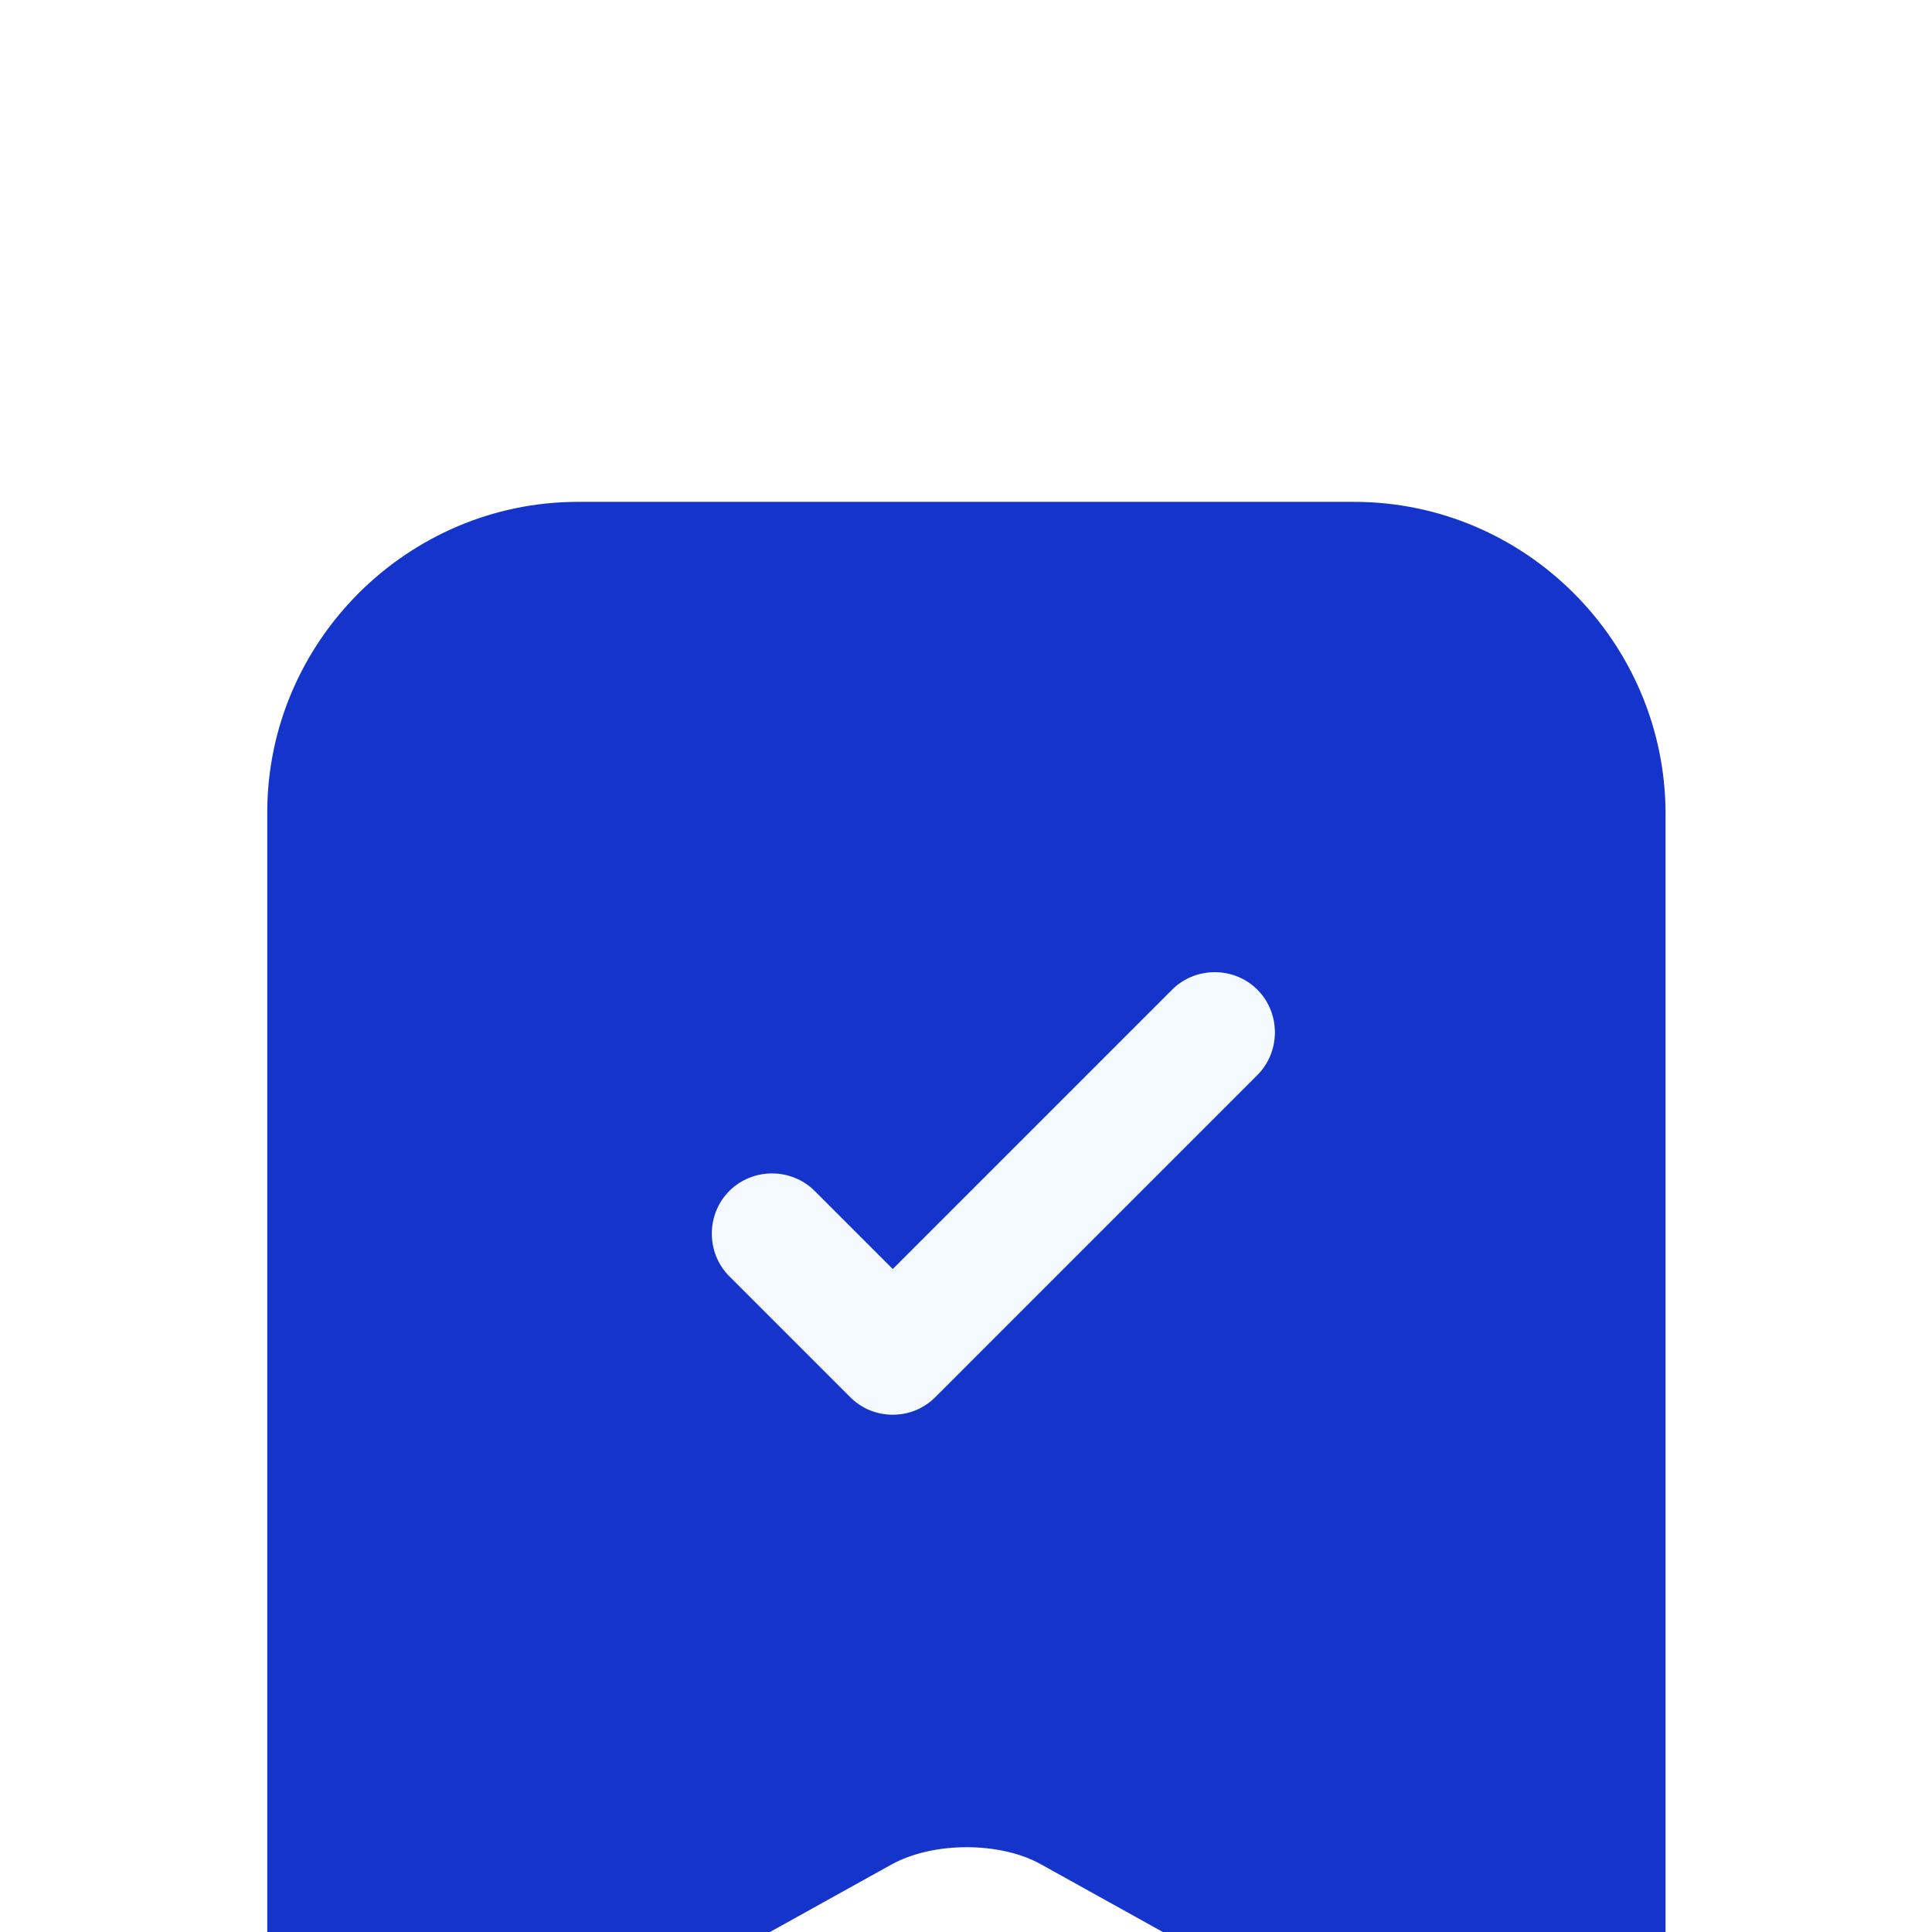
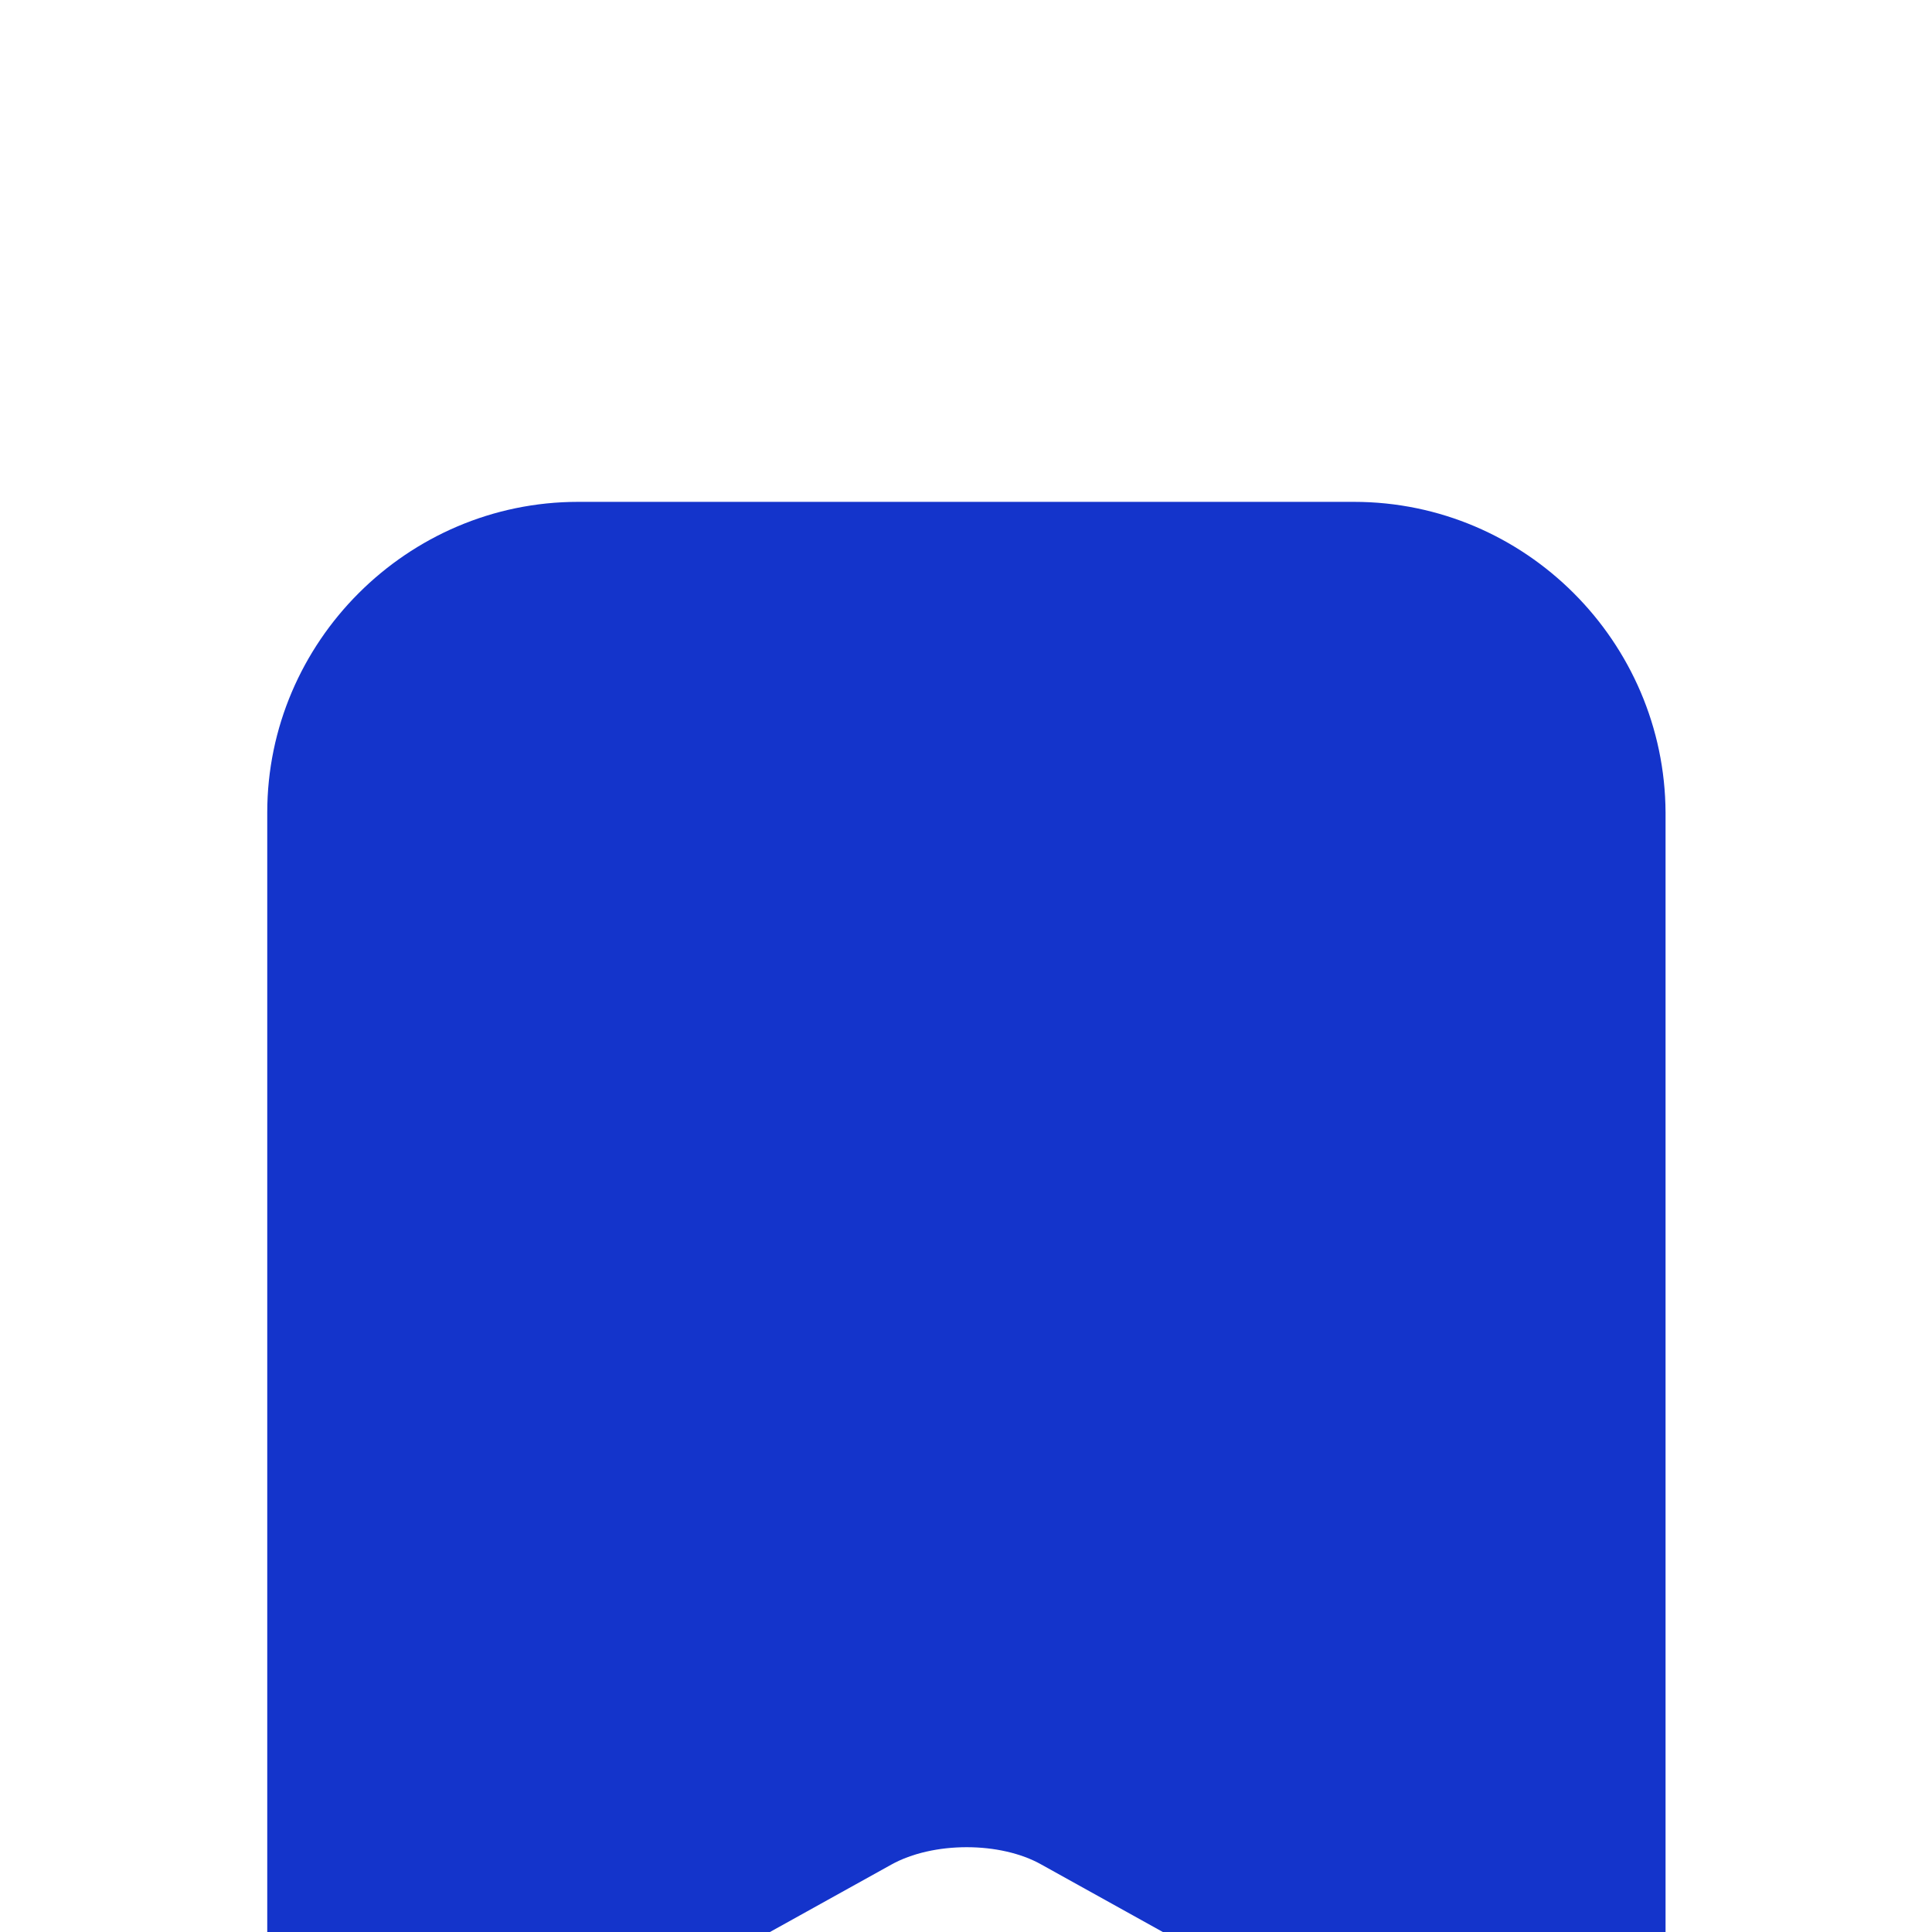
<svg xmlns="http://www.w3.org/2000/svg" width="46" height="46" viewBox="0 0 46 46" fill="none">
  <g filter="url(#filter0_i_23421_82003)">
    <path d="M32.238 3.661L13.762 3.661C9.698 3.661 6.363 6.996 6.363 11.059L6.363 38.065C6.363 41.515 8.836 42.972 11.864 41.304L21.217 36.11C22.214 35.554 23.824 35.554 24.802 36.11L34.155 41.304C37.183 42.991 39.656 41.535 39.656 38.065V11.059C39.637 6.996 36.321 3.661 32.238 3.661Z" fill="#1434CB" />
-     <path d="M21.256 25.396C20.892 25.396 20.527 25.262 20.24 24.975L17.365 22.1C16.809 21.544 16.809 20.624 17.365 20.068C17.921 19.512 18.841 19.512 19.397 20.068L21.256 21.927L27.907 15.276C28.462 14.72 29.383 14.72 29.938 15.276C30.494 15.832 30.494 16.752 29.938 17.308L22.272 24.975C21.984 25.262 21.62 25.396 21.256 25.396Z" fill="#F4FAFF" />
  </g>
  <defs>
    <filter id="filter0_i_23421_82003" x="0" y="0" width="46" height="54.288" filterUnits="userSpaceOnUse" color-interpolation-filters="sRGB">
      <feFlood flood-opacity="0" result="BackgroundImageFix" />
      <feBlend mode="normal" in="SourceGraphic" in2="BackgroundImageFix" result="shape" />
      <feColorMatrix in="SourceAlpha" type="matrix" values="0 0 0 0 0 0 0 0 0 0 0 0 0 0 0 0 0 0 127 0" result="hardAlpha" />
      <feOffset dy="8.288" />
      <feGaussianBlur stdDeviation="4.144" />
      <feComposite in2="hardAlpha" operator="arithmetic" k2="-1" k3="1" />
      <feColorMatrix type="matrix" values="0 0 0 0 1 0 0 0 0 1 0 0 0 0 1 0 0 0 0.45 0" />
      <feBlend mode="normal" in2="shape" result="effect1_innerShadow_23421_82003" />
    </filter>
  </defs>
</svg>